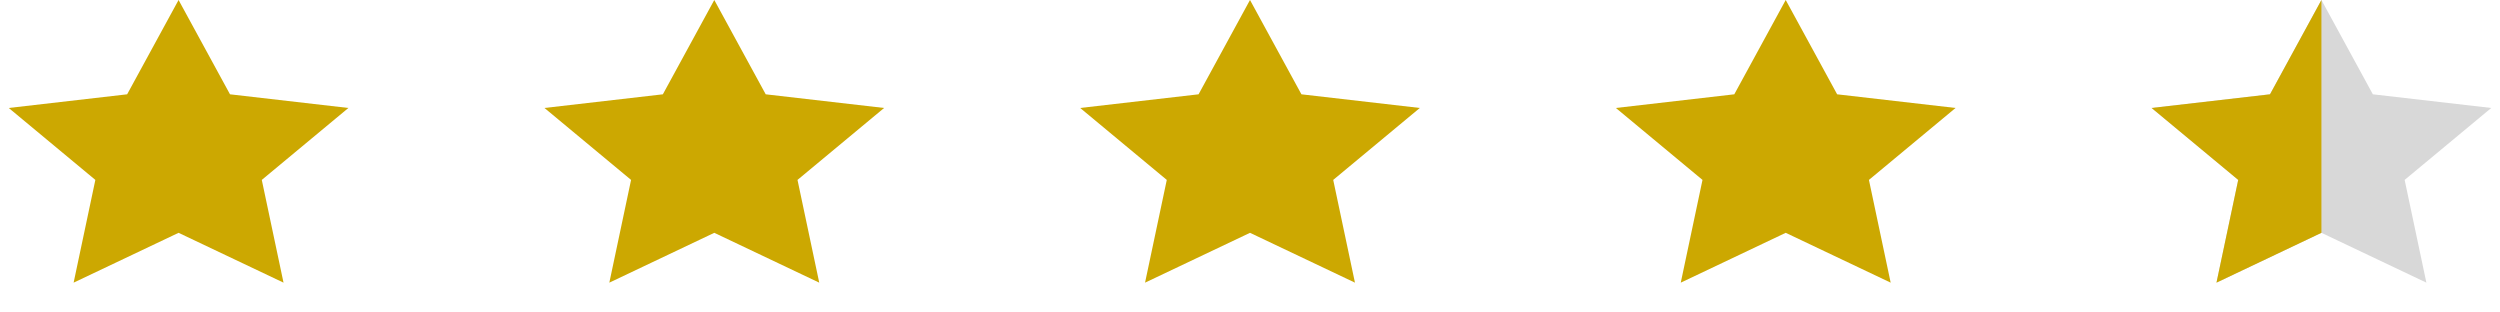
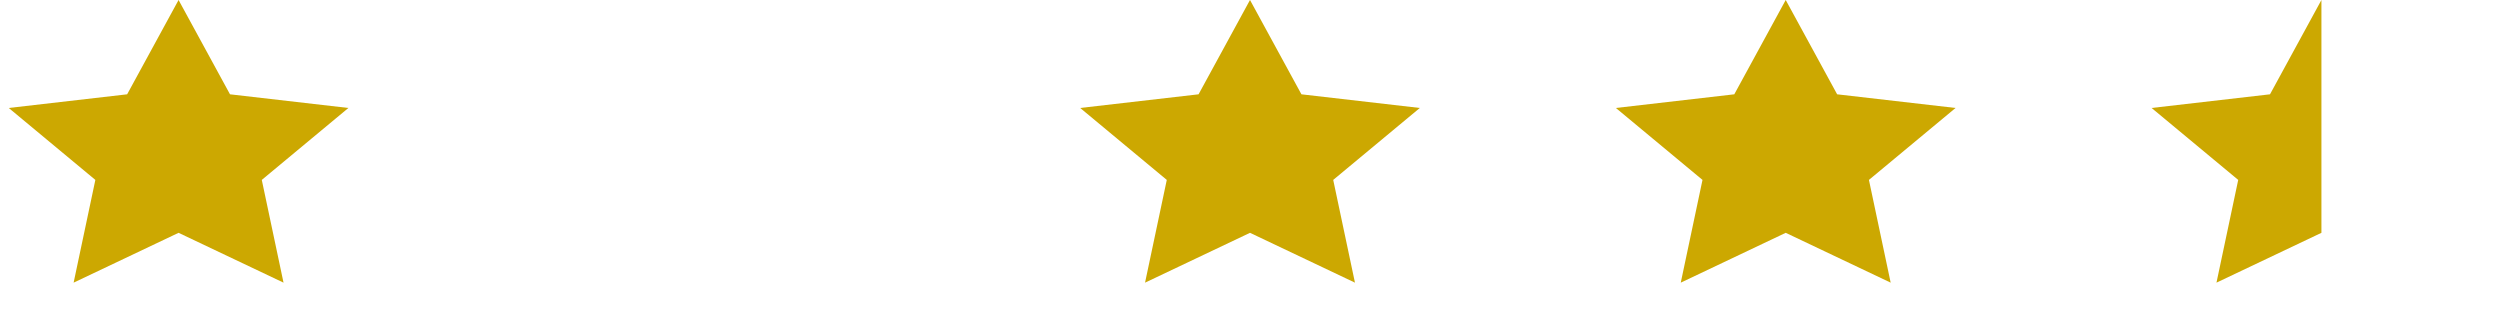
<svg xmlns="http://www.w3.org/2000/svg" width="112" height="14" viewBox="0 0 112 14" fill="none">
  <path d="M8 0L10.304 4.225L15.608 4.837L11.728 8.06L12.702 12.663L8 10.43L3.298 12.663L4.272 8.06L0.392 4.837L5.696 4.225L8 0Z" fill="#CCA801" />
-   <path d="M32 0L34.304 4.225L39.608 4.837L35.728 8.06L36.702 12.663L32 10.43L27.298 12.663L28.272 8.06L24.392 4.837L29.696 4.225L32 0Z" fill="#CCA801" />
  <path d="M56 0L58.304 4.225L63.608 4.837L59.728 8.06L60.702 12.663L56 10.43L51.298 12.663L52.272 8.06L48.392 4.837L53.696 4.225L56 0Z" fill="#CCA801" />
  <path d="M80 0L82.304 4.225L87.609 4.837L83.728 8.06L84.702 12.663L80 10.43L75.298 12.663L76.272 8.06L72.391 4.837L77.696 4.225L80 0Z" fill="#CCA801" />
-   <path d="M104 0L106.304 4.225L111.608 4.837L107.728 8.06L108.702 12.663L104 10.43L99.298 12.663L100.272 8.06L96.391 4.837L101.696 4.225L104 0Z" fill="#D8D8D8" />
  <g clip-path="url(#clip0_9034_1183)">
    <path d="M104 0L106.304 4.225L111.608 4.837L107.728 8.06L108.702 12.663L104 10.43L99.298 12.663L100.272 8.06L96.391 4.837L101.696 4.225L104 0Z" fill="#CCA801" />
  </g>
  <defs>
    <clipPath id="clip0_9034_1183">
      <rect width="8" height="14" fill="white" transform="translate(96)" />
    </clipPath>
  </defs>
</svg>